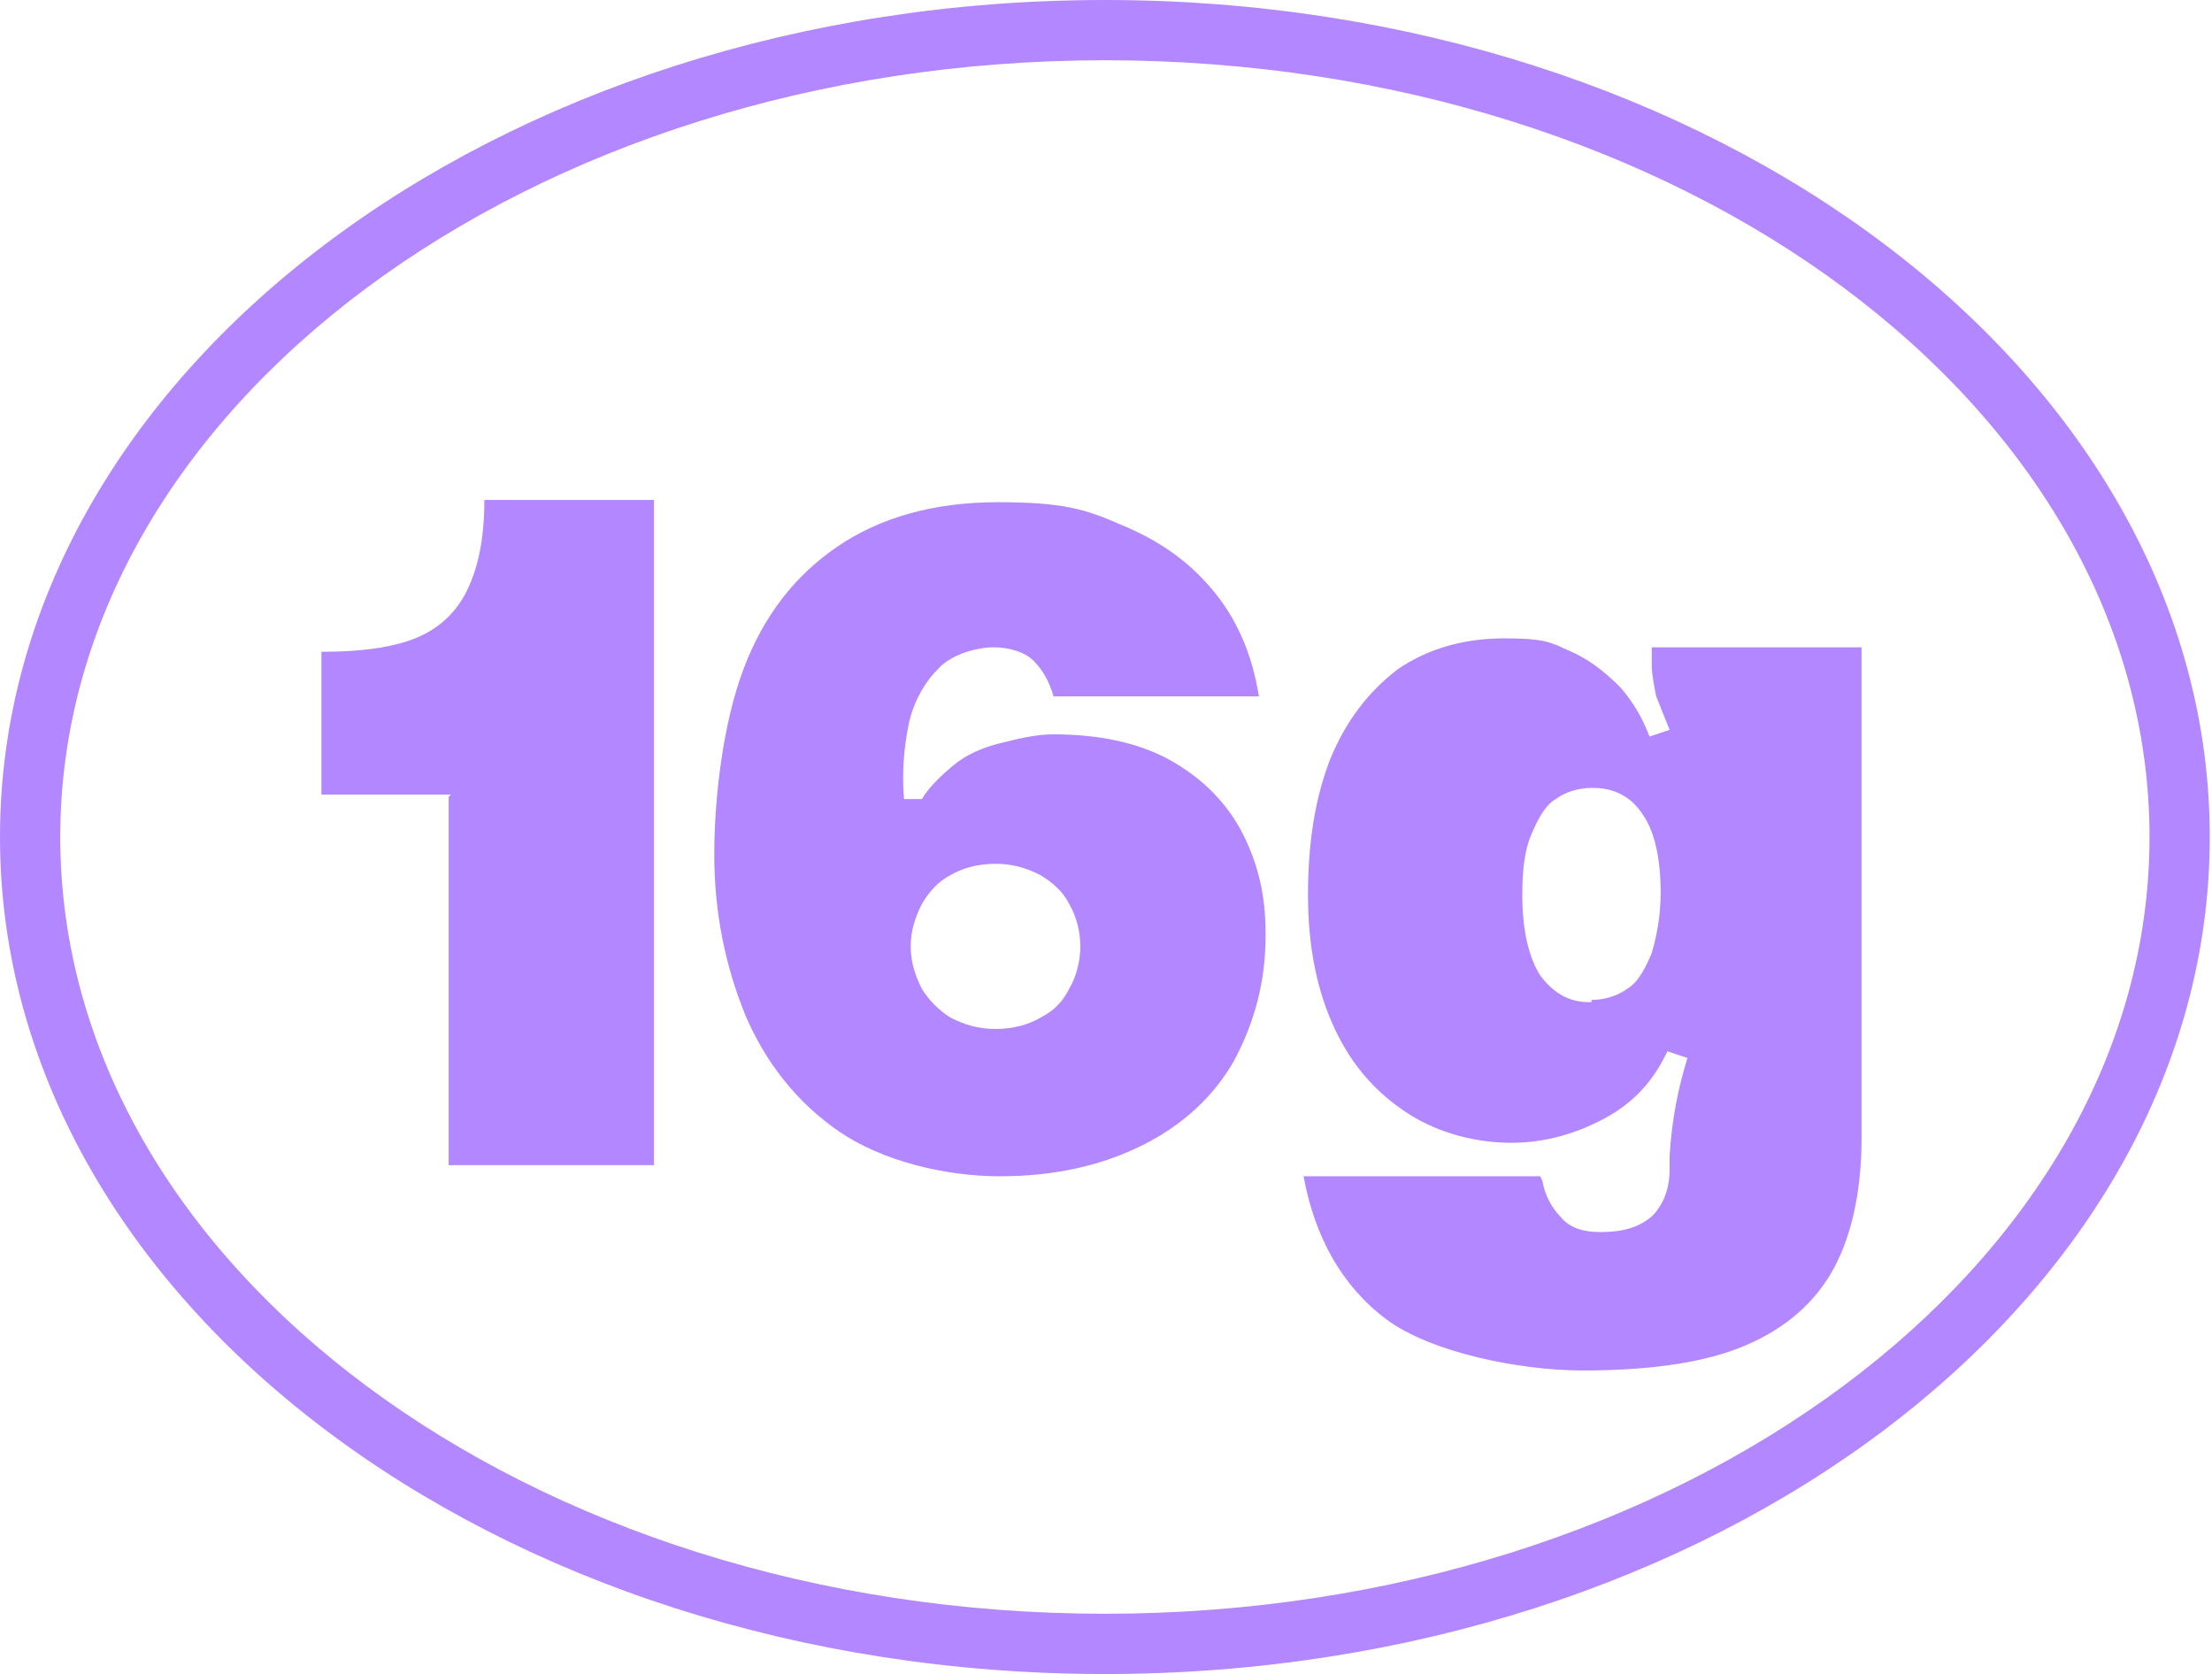
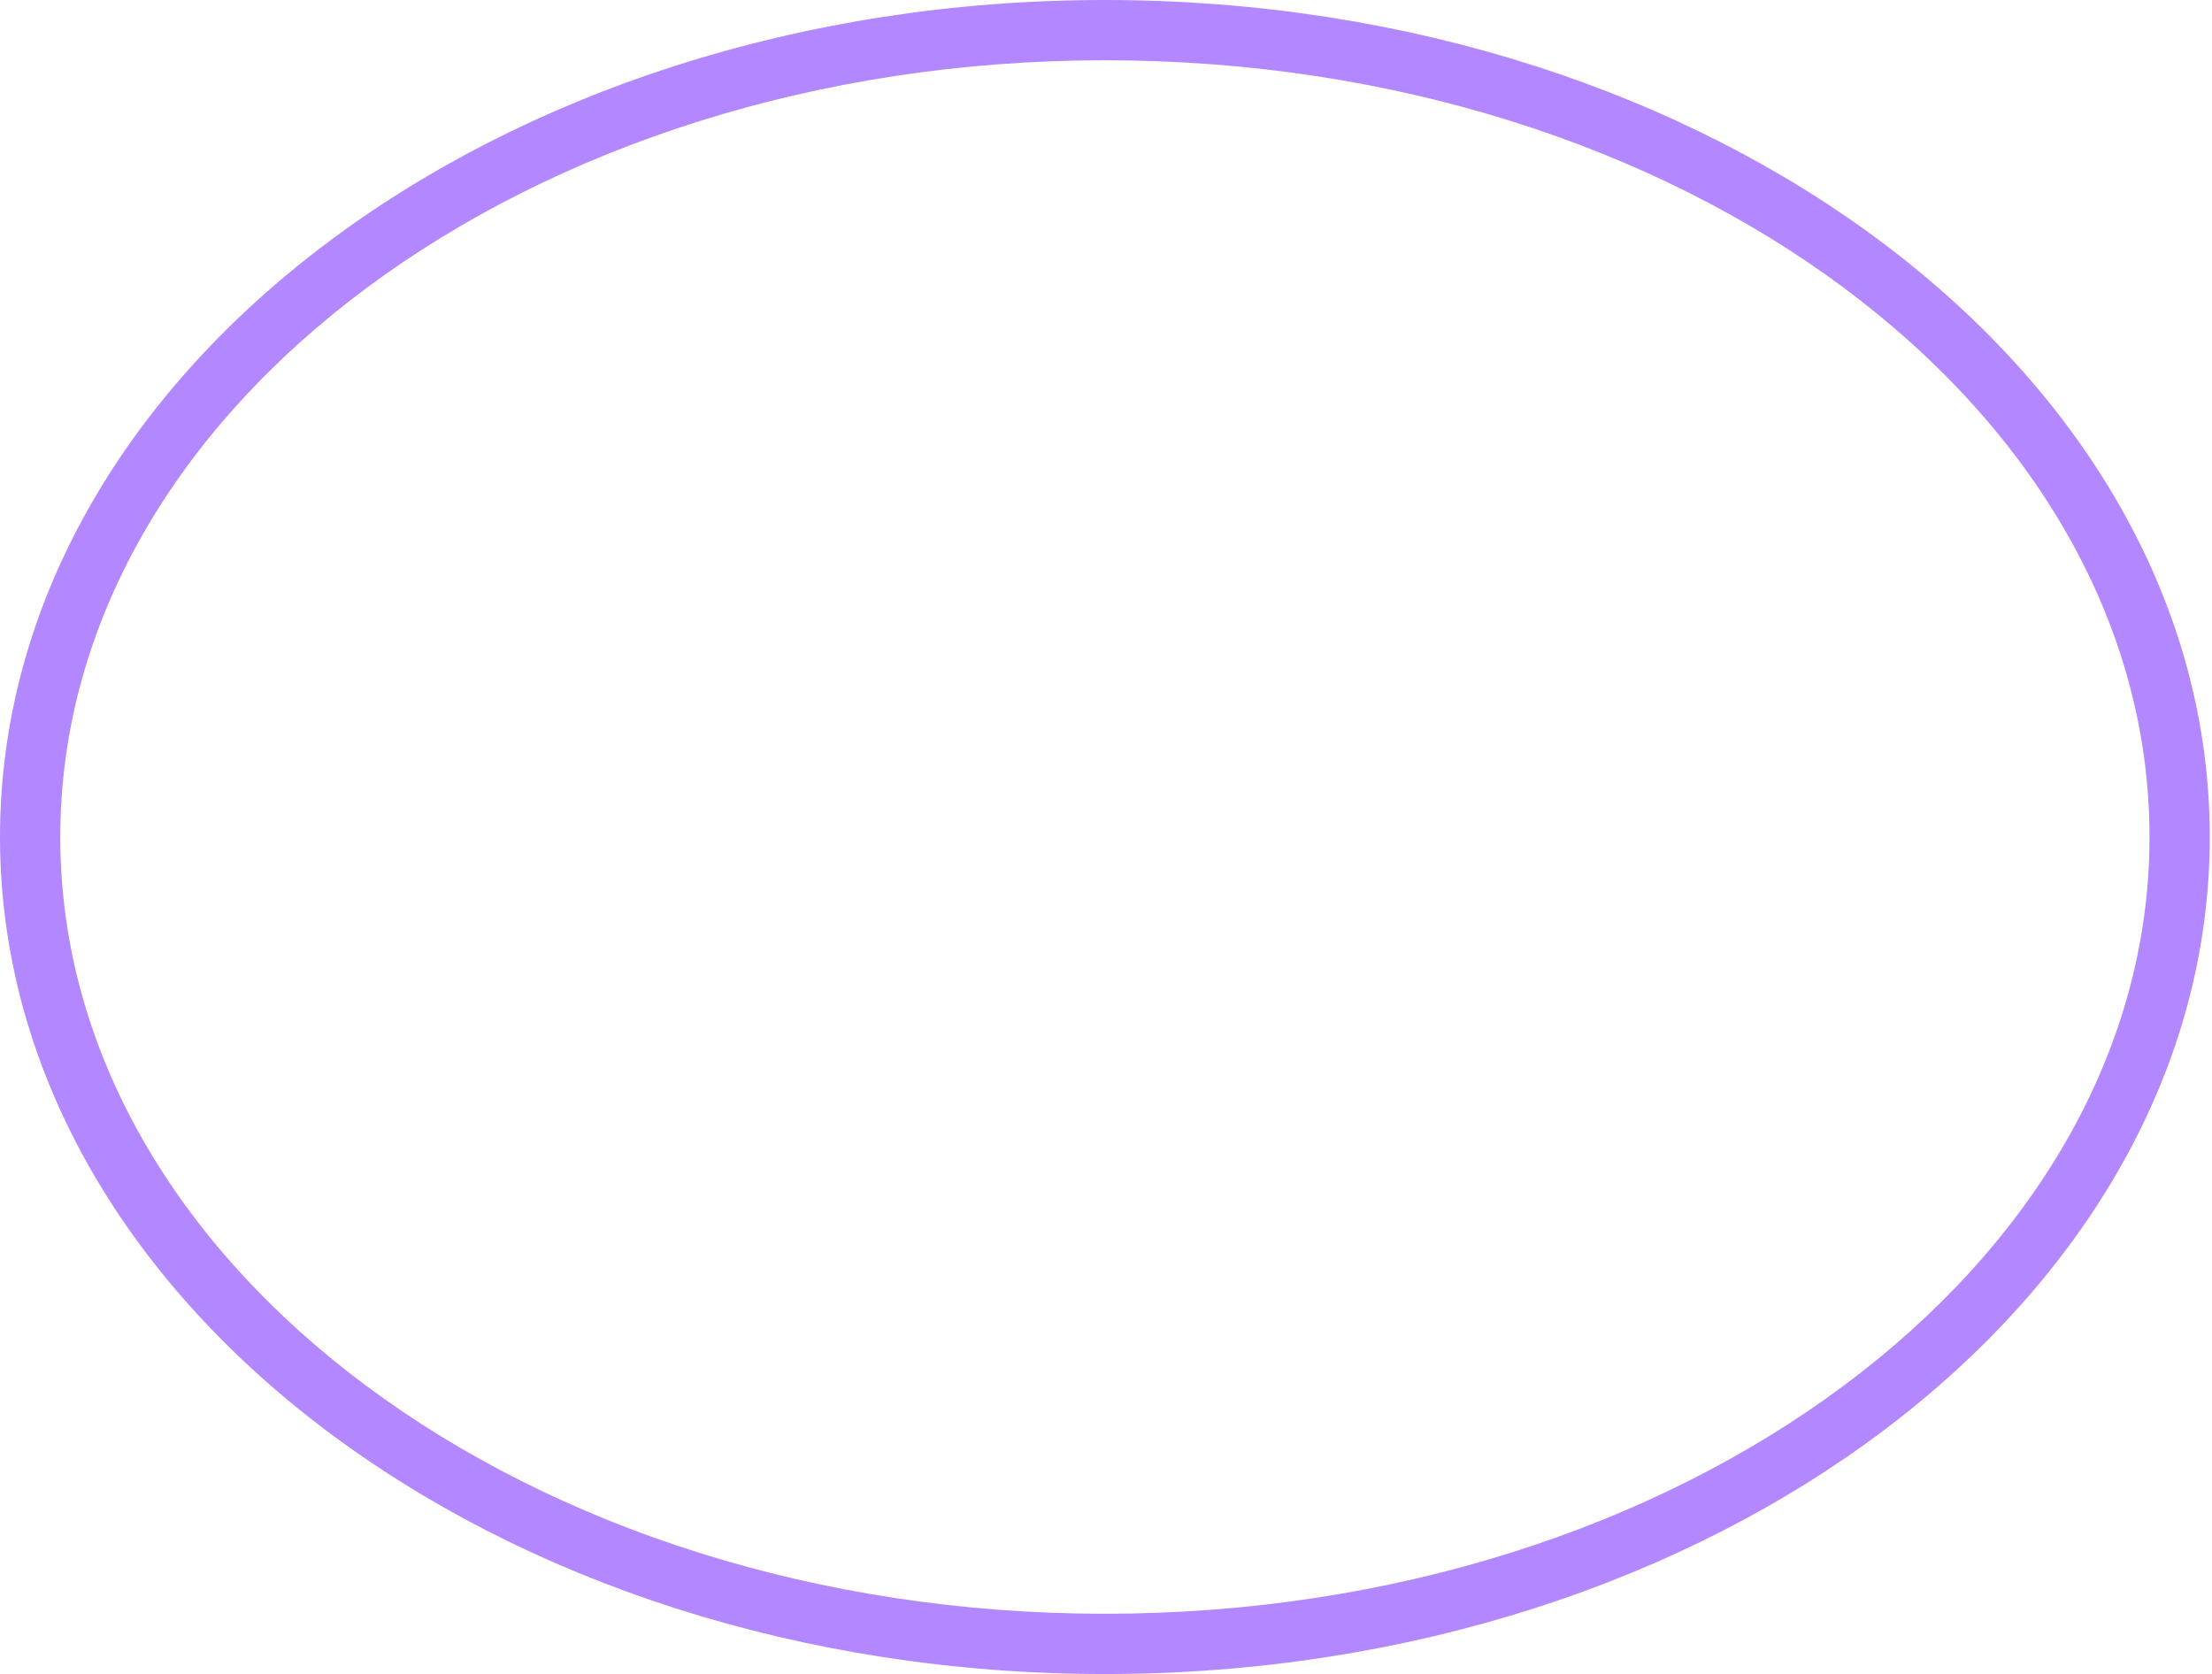
<svg xmlns="http://www.w3.org/2000/svg" viewBox="0 0 99.1 75" version="1.1" id="Layer_1">
  <defs>
    <style>
      .st0 {
        fill: #b387ff;
      }
    </style>
  </defs>
  <path d="M49.5,75C22.2,75,0,58.2,0,37.5S22.2,0,49.5,0s49.5,16.8,49.5,37.5-22.2,37.5-49.5,37.5ZM49.5,2.7C23.7,2.7,2.7,18.3,2.7,37.5s21,34.8,46.8,34.8,46.8-15.6,46.8-34.8S75.4,2.7,49.5,2.7Z" class="st0" />
-   <path d="M20.2,35.6h-5.8v-6.4h.1c1.7,0,3.1-.2,4.1-.6s1.8-1.1,2.3-2.1.8-2.3.8-4.1h0c0,0,7.6,0,7.6,0v29.8h-9.2v-16.5Z" class="st0" />
-   <path d="M69.1,52.9c.1.6.4,1.2.8,1.6.4.5,1,.7,1.8.7h0c1,0,1.7-.2,2.3-.7.5-.5.8-1.2.8-2.1v-.6c.1-1.7.4-3.1.8-4.4l-.9-.3c-.6,1.3-1.5,2.3-2.8,3s-2.7,1.1-4.2,1.1-3.2-.4-4.6-1.3c-1.4-.9-2.5-2.1-3.3-3.8-.8-1.7-1.2-3.7-1.2-6s.3-4.3,1-6.1c.7-1.7,1.7-3,3-4,1.3-.9,2.9-1.4,4.8-1.4s2.1.2,3,.6c.9.4,1.6,1,2.2,1.6.6.7,1,1.4,1.3,2.2l.9-.3c-.2-.5-.4-1-.6-1.5-.1-.5-.2-1-.2-1.4v-.8h9.4v22c0,2.5-.5,4.6-1.4,6.1s-2.3,2.6-4.1,3.3-4.2,1-7,1-6.8-.8-8.8-2.3-3.2-3.7-3.7-6.4h10.6,0ZM71.3,44.8c.6,0,1.2-.2,1.6-.5.5-.3.8-.9,1.1-1.6.2-.7.4-1.6.4-2.7,0-1.6-.3-2.8-.8-3.5-.5-.8-1.3-1.2-2.2-1.2h-.1c-.6,0-1.2.2-1.6.5-.5.3-.8.9-1.1,1.6s-.4,1.6-.4,2.7c0,1.6.3,2.8.8,3.6.6.8,1.3,1.2,2.2,1.2,0,0,.1,0,.1,0Z" class="st0" />
-   <path d="M56.7,41.9c0,2.1-.5,3.9-1.4,5.6-.9,1.6-2.3,2.9-4.1,3.8-1.8.9-3.9,1.4-6.4,1.4s-5.3-.7-7.2-2c-1.9-1.3-3.3-3.1-4.2-5.2-.9-2.2-1.4-4.6-1.4-7.2s.4-5.9,1.3-8.3c.9-2.4,2.3-4.2,4.2-5.5,1.9-1.3,4.3-2,7.2-2s3.9.3,5.5,1c1.7.7,3,1.6,4.1,2.9s1.8,2.9,2.1,4.8h-9.2c-.2-.7-.5-1.2-.9-1.6s-1.1-.6-1.8-.6-1.9.3-2.5,1c-.6.6-1.1,1.5-1.3,2.5-.2,1-.3,2.1-.2,3.3h.8c.3-.5.8-1,1.4-1.5s1.3-.8,2.1-1c.8-.2,1.6-.4,2.4-.4,2.1,0,3.9.4,5.3,1.2,1.4.8,2.5,1.9,3.2,3.3.7,1.4,1,2.8,1,4.4ZM40.8,42.4c0,.7.2,1.3.5,1.9.3.5.8,1,1.3,1.3.6.3,1.2.5,2,.5s1.5-.2,2-.5c.6-.3,1-.7,1.3-1.3.3-.5.5-1.2.5-1.9s-.2-1.4-.5-1.9c-.3-.6-.8-1-1.3-1.3-.6-.3-1.2-.5-2-.5s-1.5.2-2,.5c-.6.3-1,.8-1.3,1.3-.3.6-.5,1.2-.5,1.9Z" class="st0" />
</svg>